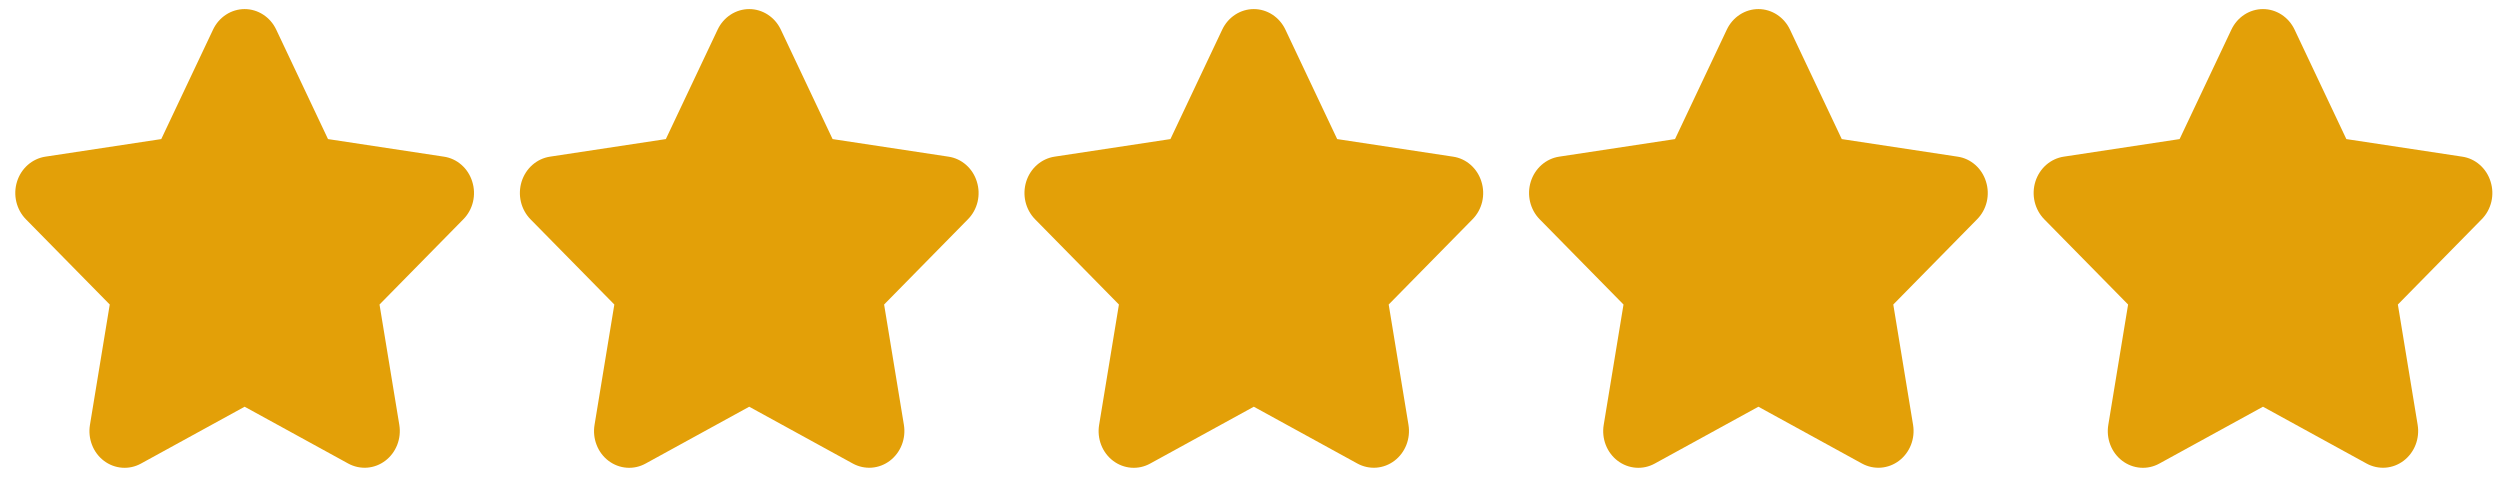
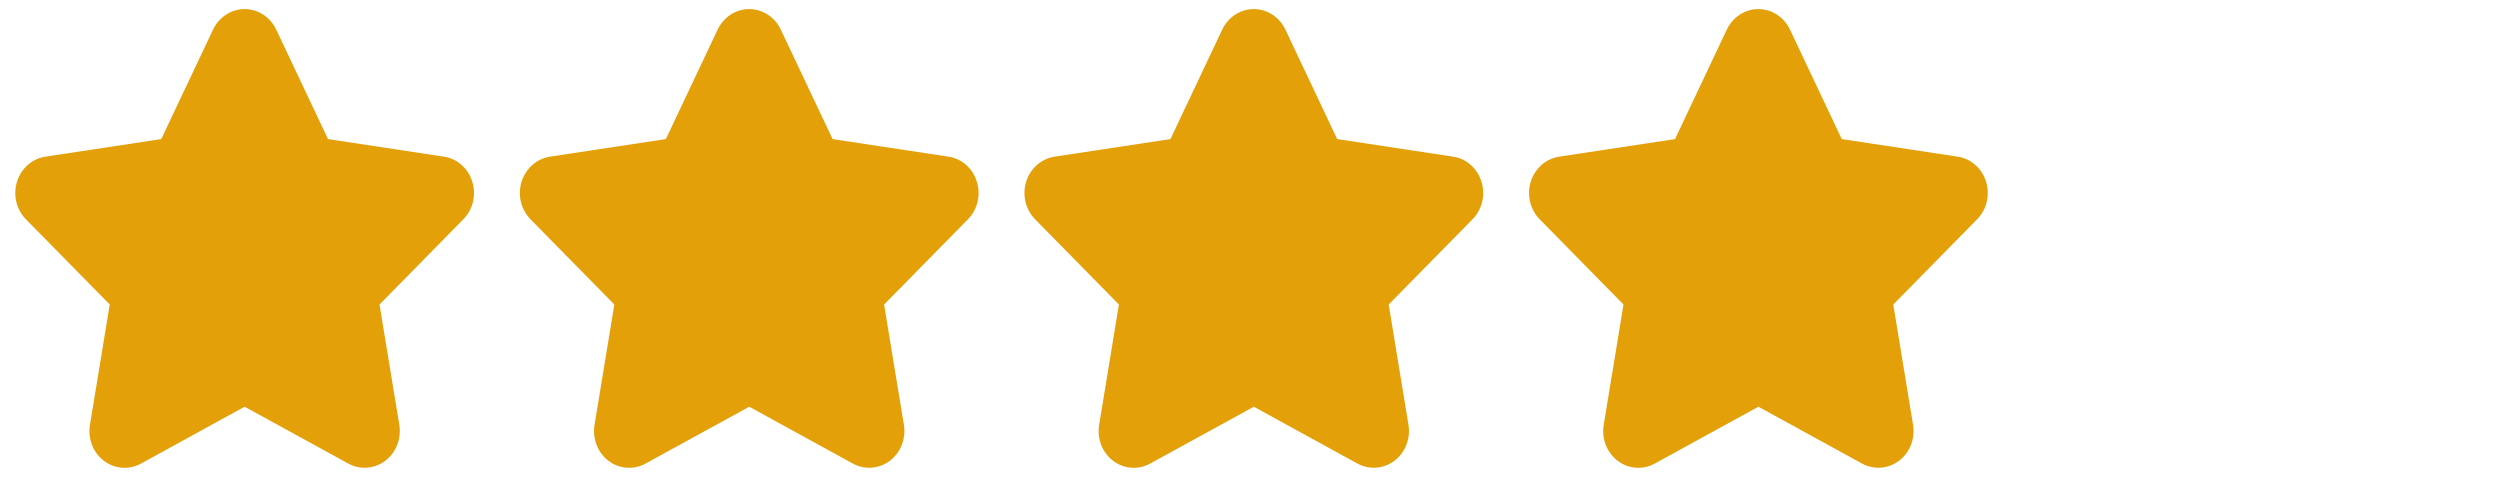
<svg xmlns="http://www.w3.org/2000/svg" width="109" height="21" viewBox="0 0 109 21" fill="none">
  <g clip-path="url(#clip0_10021_2486)">
    <path d="M20.59 7.919C20.503 7.634 20.34 7.381 20.121 7.188C19.902 6.996 19.636 6.871 19.352 6.83L14.301 6.064L12.042 1.289C11.915 1.021 11.72 0.796 11.476 0.638C11.233 0.48 10.952 0.396 10.666 0.396C10.38 0.396 10.099 0.48 9.856 0.638C9.613 0.796 9.417 1.021 9.29 1.289L7.031 6.064L1.98 6.83C1.697 6.873 1.431 6.998 1.212 7.19C0.993 7.383 0.83 7.635 0.742 7.919C0.653 8.203 0.643 8.507 0.711 8.797C0.78 9.087 0.924 9.351 1.129 9.56L4.785 13.277L3.922 18.524C3.873 18.819 3.904 19.122 4.012 19.398C4.119 19.676 4.299 19.916 4.531 20.091C4.763 20.267 5.037 20.371 5.323 20.392C5.609 20.414 5.895 20.351 6.148 20.211L10.666 17.733L15.184 20.211C15.437 20.349 15.723 20.411 16.008 20.39C16.294 20.368 16.567 20.264 16.799 20.088C17.03 19.913 17.21 19.673 17.318 19.397C17.426 19.12 17.458 18.818 17.41 18.524L16.547 13.277L20.203 9.559C20.409 9.351 20.554 9.087 20.623 8.797C20.691 8.507 20.68 8.203 20.59 7.919Z" fill="#E3A008" />
  </g>
  <g clip-path="url(#clip1_10021_2486)">
    <path d="M42.59 7.919C42.503 7.634 42.34 7.381 42.121 7.188C41.902 6.996 41.636 6.871 41.352 6.83L36.301 6.064L34.042 1.289C33.915 1.021 33.719 0.796 33.476 0.638C33.233 0.48 32.952 0.396 32.666 0.396C32.38 0.396 32.099 0.48 31.856 0.638C31.613 0.796 31.417 1.021 31.29 1.289L29.031 6.064L23.98 6.83C23.697 6.873 23.431 6.998 23.212 7.19C22.993 7.383 22.831 7.635 22.742 7.919C22.654 8.203 22.643 8.507 22.711 8.797C22.78 9.087 22.924 9.351 23.129 9.56L26.785 13.277L25.922 18.524C25.873 18.819 25.904 19.122 26.012 19.398C26.119 19.676 26.299 19.916 26.531 20.091C26.763 20.267 27.037 20.371 27.323 20.392C27.609 20.414 27.895 20.351 28.148 20.211L32.666 17.733L37.184 20.211C37.437 20.349 37.723 20.411 38.008 20.39C38.294 20.368 38.567 20.264 38.799 20.088C39.03 19.913 39.21 19.673 39.318 19.397C39.426 19.12 39.458 18.818 39.41 18.524L38.547 13.277L42.203 9.559C42.409 9.351 42.554 9.087 42.623 8.797C42.691 8.507 42.68 8.203 42.59 7.919Z" fill="#E3A008" />
  </g>
  <g clip-path="url(#clip2_10021_2486)">
    <path d="M64.59 7.919C64.503 7.634 64.34 7.381 64.121 7.188C63.902 6.996 63.636 6.871 63.352 6.83L58.301 6.064L56.042 1.289C55.915 1.021 55.719 0.796 55.476 0.638C55.233 0.48 54.952 0.396 54.666 0.396C54.38 0.396 54.099 0.48 53.856 0.638C53.613 0.796 53.417 1.021 53.29 1.289L51.031 6.064L45.98 6.83C45.697 6.873 45.431 6.998 45.212 7.19C44.993 7.383 44.831 7.635 44.742 7.919C44.654 8.203 44.643 8.507 44.711 8.797C44.78 9.087 44.924 9.351 45.129 9.56L48.785 13.277L47.922 18.524C47.873 18.819 47.904 19.122 48.011 19.398C48.119 19.676 48.299 19.916 48.531 20.091C48.763 20.267 49.037 20.371 49.323 20.392C49.609 20.414 49.895 20.351 50.148 20.211L54.666 17.733L59.184 20.211C59.437 20.349 59.723 20.411 60.008 20.39C60.294 20.368 60.567 20.264 60.799 20.088C61.03 19.913 61.21 19.673 61.318 19.397C61.426 19.12 61.458 18.818 61.41 18.524L60.547 13.277L64.203 9.559C64.409 9.351 64.554 9.087 64.623 8.797C64.691 8.507 64.68 8.203 64.59 7.919Z" fill="#E3A008" />
  </g>
  <g clip-path="url(#clip3_10021_2486)">
    <path d="M86.59 7.919C86.503 7.634 86.34 7.381 86.121 7.188C85.902 6.996 85.636 6.871 85.352 6.83L80.301 6.064L78.042 1.289C77.915 1.021 77.719 0.796 77.476 0.638C77.233 0.48 76.952 0.396 76.666 0.396C76.38 0.396 76.099 0.48 75.856 0.638C75.613 0.796 75.417 1.021 75.29 1.289L73.031 6.064L67.98 6.83C67.697 6.873 67.431 6.998 67.212 7.19C66.993 7.383 66.831 7.635 66.742 7.919C66.653 8.203 66.643 8.507 66.711 8.797C66.78 9.087 66.924 9.351 67.129 9.56L70.785 13.277L69.922 18.524C69.873 18.819 69.904 19.122 70.011 19.398C70.119 19.676 70.299 19.916 70.531 20.091C70.763 20.267 71.037 20.371 71.323 20.392C71.609 20.414 71.895 20.351 72.148 20.211L76.666 17.733L81.184 20.211C81.437 20.349 81.723 20.411 82.008 20.39C82.293 20.368 82.567 20.264 82.799 20.088C83.03 19.913 83.21 19.673 83.318 19.397C83.426 19.12 83.458 18.818 83.41 18.524L82.547 13.277L86.203 9.559C86.409 9.351 86.554 9.087 86.623 8.797C86.691 8.507 86.68 8.203 86.59 7.919Z" fill="#E3A008" />
  </g>
  <g clip-path="url(#clip4_10021_2486)">
    <path d="M108.59 7.919C108.503 7.634 108.34 7.381 108.121 7.188C107.902 6.996 107.636 6.871 107.352 6.83L102.301 6.064L100.042 1.289C99.915 1.021 99.719 0.796 99.476 0.638C99.233 0.48 98.952 0.396 98.666 0.396C98.38 0.396 98.099 0.48 97.856 0.638C97.613 0.796 97.417 1.021 97.29 1.289L95.031 6.064L89.98 6.83C89.697 6.873 89.431 6.998 89.212 7.19C88.993 7.383 88.831 7.635 88.742 7.919C88.653 8.203 88.643 8.507 88.711 8.797C88.78 9.087 88.924 9.351 89.129 9.56L92.785 13.277L91.922 18.524C91.873 18.819 91.904 19.122 92.011 19.398C92.119 19.676 92.299 19.916 92.531 20.091C92.763 20.267 93.037 20.371 93.323 20.392C93.609 20.414 93.895 20.351 94.148 20.211L98.666 17.733L103.184 20.211C103.437 20.349 103.723 20.411 104.008 20.39C104.294 20.368 104.567 20.264 104.799 20.088C105.03 19.913 105.21 19.673 105.318 19.397C105.426 19.12 105.458 18.818 105.41 18.524L104.547 13.277L108.203 9.559C108.409 9.351 108.554 9.087 108.623 8.797C108.691 8.507 108.68 8.203 108.59 7.919Z" fill="#E3A008" />
  </g>
  <defs>
    <clipPath id="clip0_10021_2486">
      <rect width="20" height="20" fill="white" transform="translate(0.667 0.396)" />
    </clipPath>
    <clipPath id="clip1_10021_2486">
      <rect width="20" height="20" fill="white" transform="translate(22.667 0.396)" />
    </clipPath>
    <clipPath id="clip2_10021_2486">
      <rect width="20" height="20" fill="white" transform="translate(44.667 0.396)" />
    </clipPath>
    <clipPath id="clip3_10021_2486">
      <rect width="20" height="20" fill="white" transform="translate(66.667 0.396)" />
    </clipPath>
    <clipPath id="clip4_10021_2486">
-       <rect width="20" height="20" fill="white" transform="translate(88.667 0.396)" />
-     </clipPath>
+       </clipPath>
  </defs>
</svg>